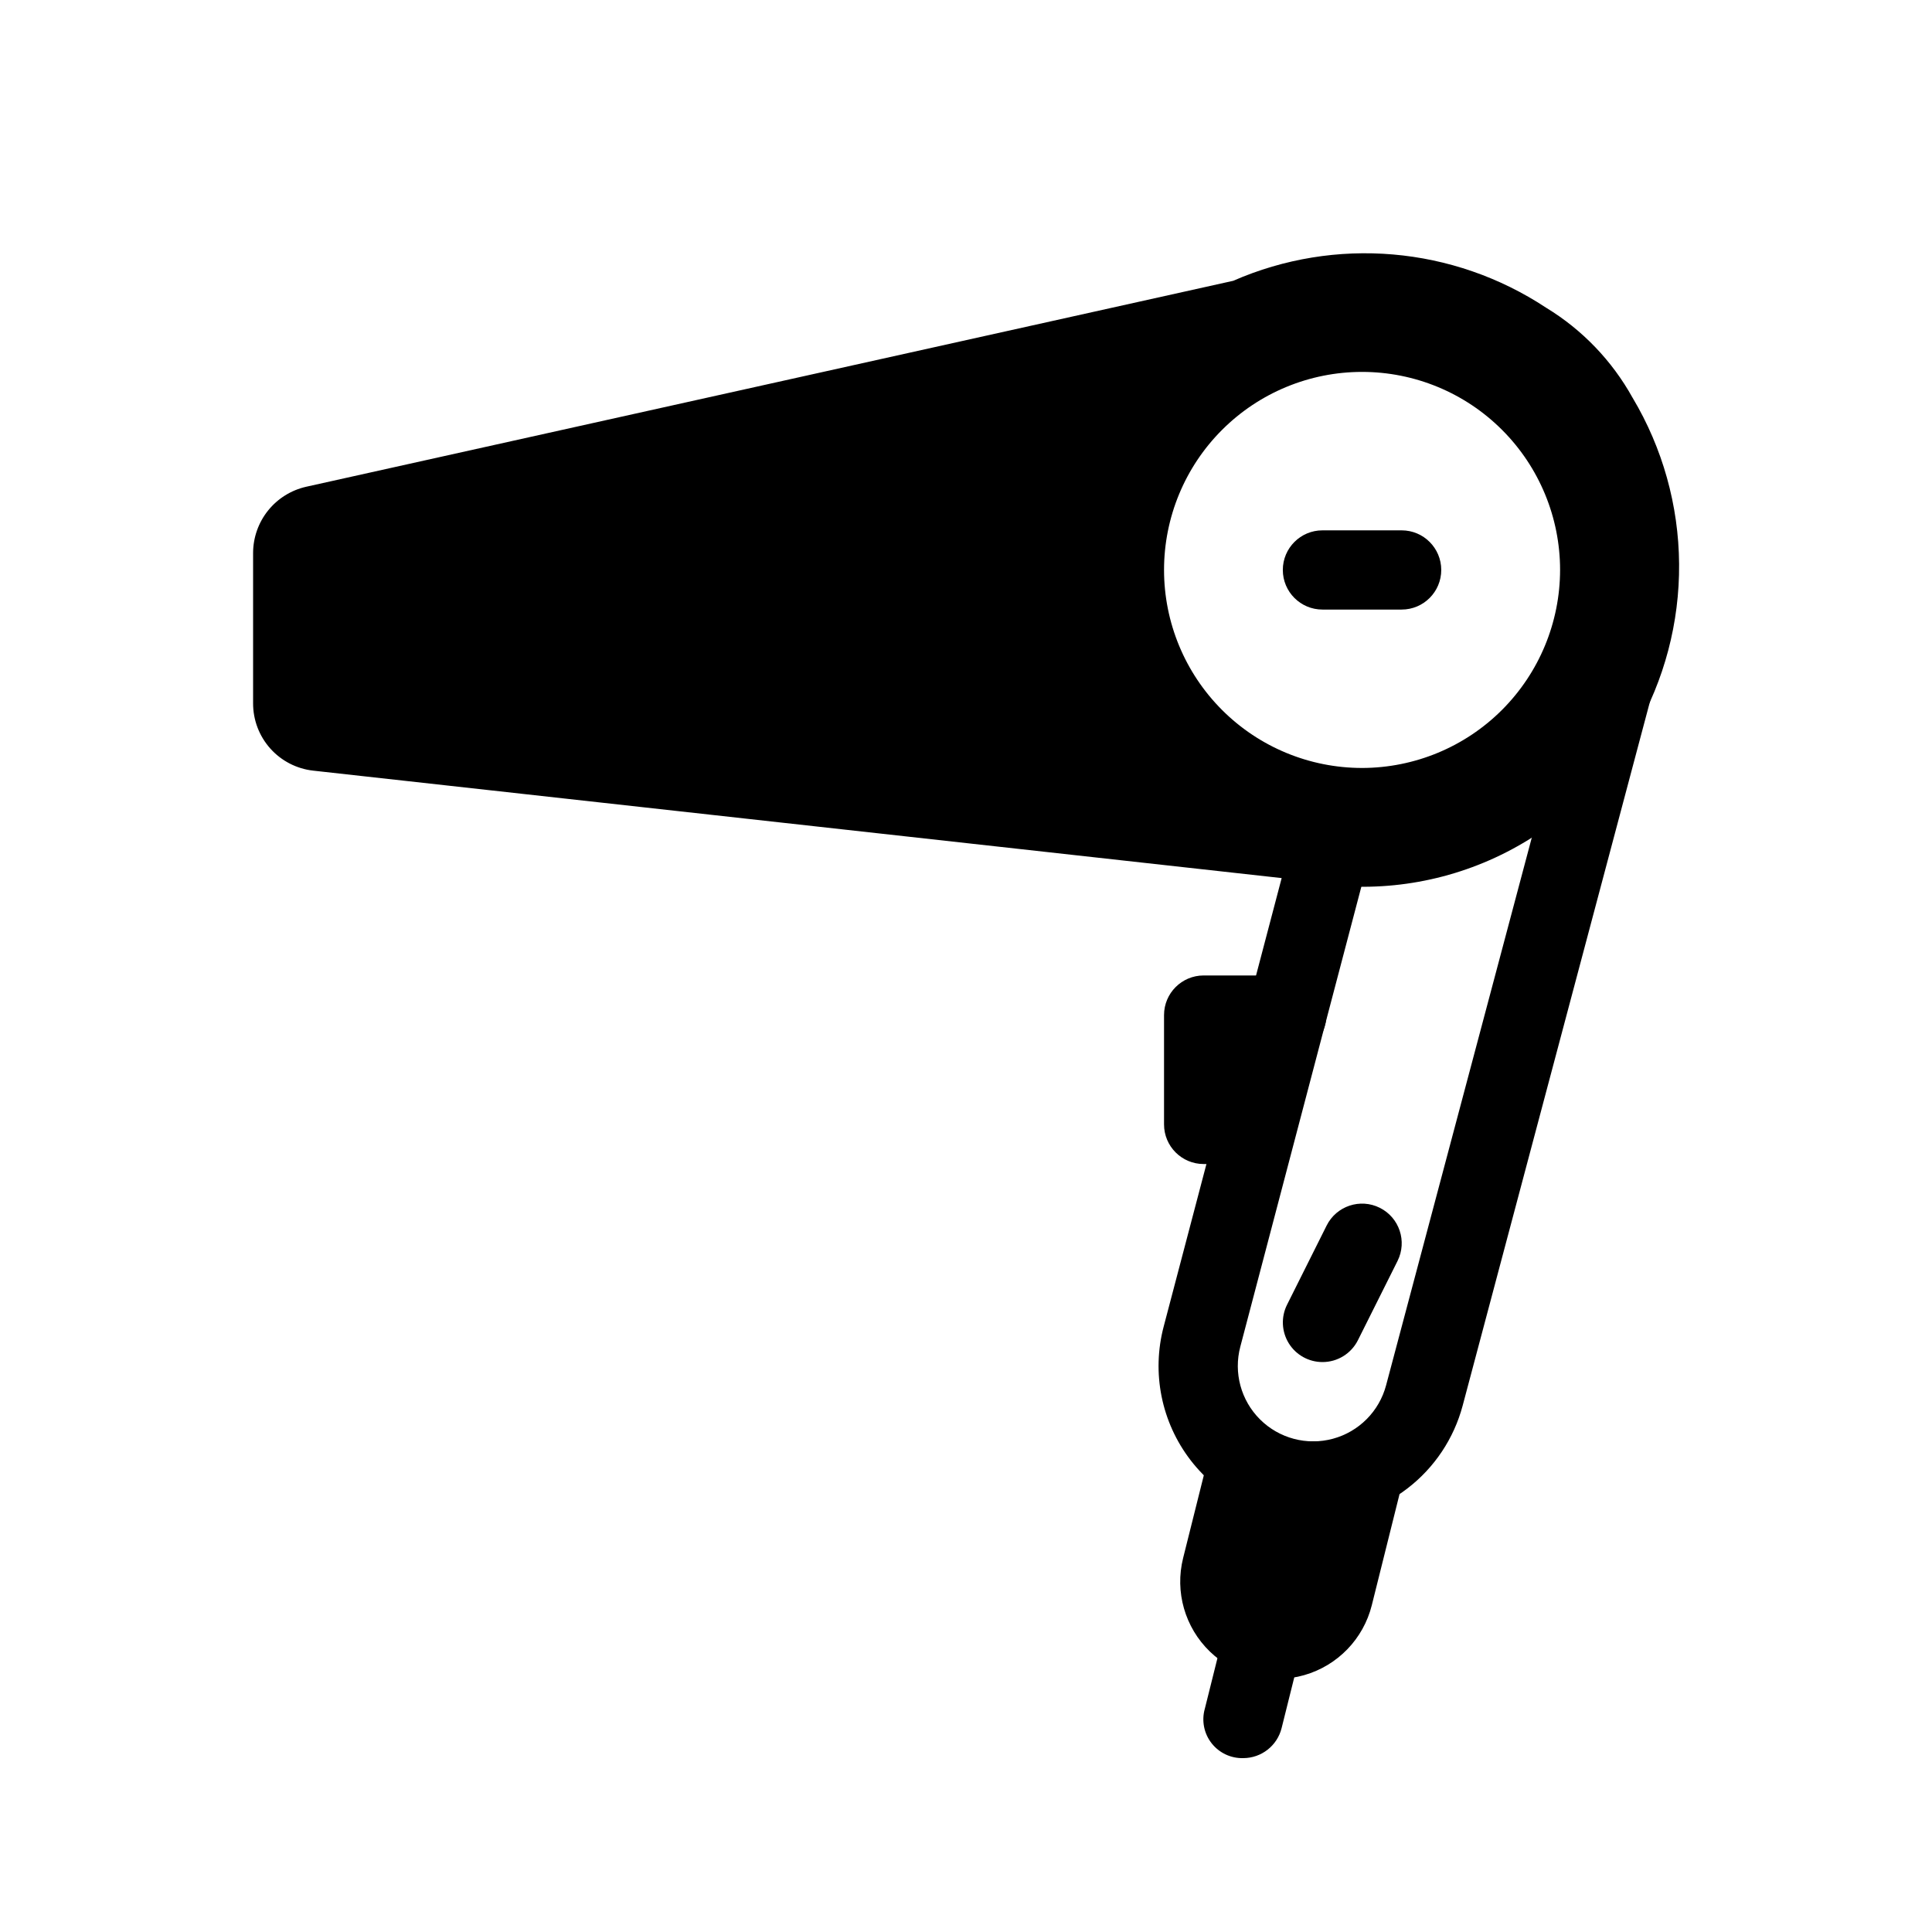
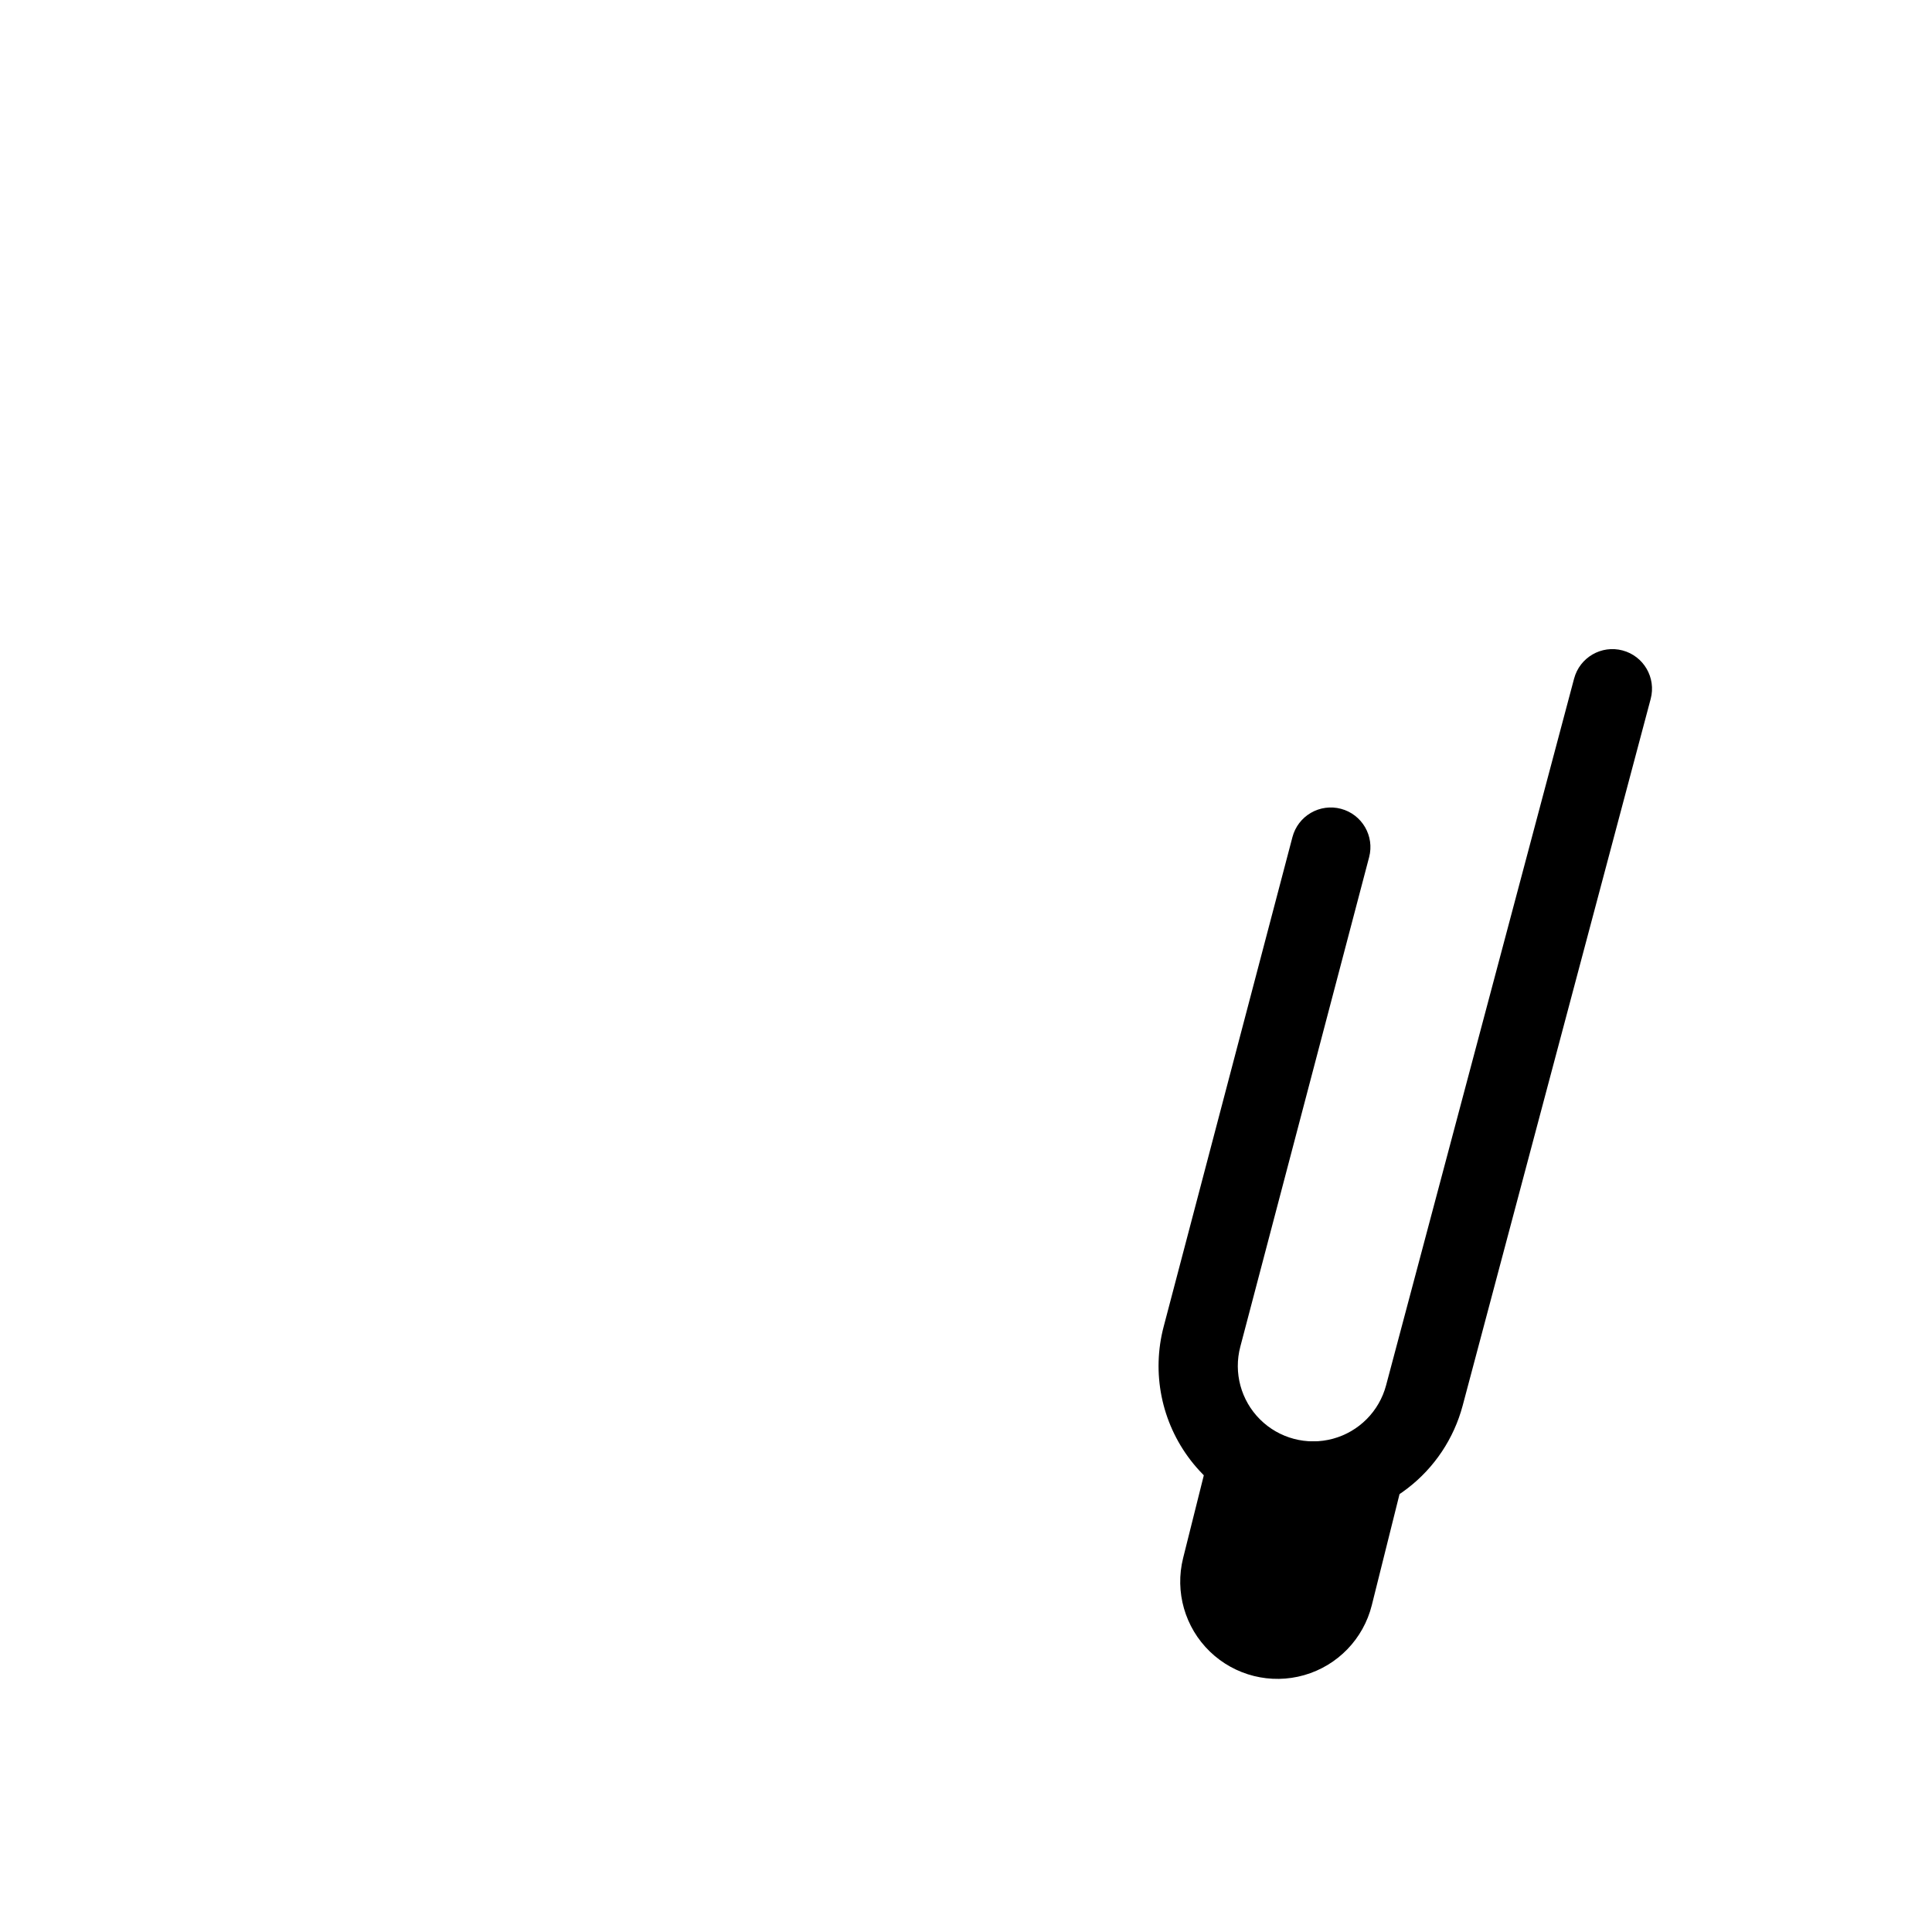
<svg xmlns="http://www.w3.org/2000/svg" fill="#000000" width="800px" height="800px" version="1.1" viewBox="144 144 512 512">
  <g>
    <path d="m492.03 546.94c-12.719 0.023-24.727-5.871-32.492-15.945-7.762-10.078-10.402-23.188-7.141-35.484l34.121-129.7c0.711-2.691 2.461-4.992 4.867-6.394 2.406-1.402 5.273-1.793 7.965-1.082 5.609 1.477 8.957 7.223 7.481 12.828l-34.133 129.71c-1.828 6.902 0.164 14.254 5.227 19.289 5.062 5.035 12.426 6.984 19.316 5.117s12.262-7.269 14.09-14.172l49.824-187.29h0.004c1.488-5.602 7.238-8.934 12.84-7.445 5.602 1.488 8.938 7.238 7.449 12.844l-49.828 187.29c-2.328 8.723-7.469 16.438-14.629 21.938-7.156 5.504-15.93 8.492-24.961 8.5z" />
    <path d="m513.23 529.99c-1.988-2.551-5.039-4.039-8.273-4.043h-31.484c-4.82 0.004-9.016 3.285-10.184 7.957l-5.75 22.996c-2.234 8.934 0.469 18.379 7.086 24.777 6.621 6.402 16.148 8.785 25.004 6.25 8.852-2.531 15.68-9.594 17.91-18.523l7.598-30.438 0.004-0.004c0.773-3.125 0.07-6.434-1.91-8.973z" />
-     <path d="m473.47 609.92c4.812-0.004 9.004-3.285 10.168-7.953l5.352-21.453 0.004-0.004c0.746-2.723 0.363-5.637-1.062-8.074-1.43-2.438-3.777-4.199-6.519-4.883-2.742-0.684-5.644-0.234-8.051 1.25-2.406 1.48-4.109 3.871-4.731 6.629l-5.352 21.453h-0.004c-0.871 3.144-0.203 6.519 1.809 9.09 2.012 2.57 5.121 4.035 8.387 3.945z" />
-     <path d="m476.15 452.48h-13.172c-5.797 0-10.496-4.699-10.496-10.496v-28.98c0-5.797 4.699-10.496 10.496-10.496h22.039c5.797 0 10.496 4.699 10.496 10.496s-4.699 10.496-10.496 10.496h-11.543v7.988h2.676c5.797 0 10.496 4.699 10.496 10.496s-4.699 10.496-10.496 10.496z" />
-     <path d="m494.46 504.96c-3.633 0-7.012-1.883-8.922-4.977-1.91-3.094-2.086-6.957-0.461-10.211l10.496-20.992c2.594-5.188 8.898-7.293 14.086-4.699 5.188 2.59 7.293 8.895 4.703 14.086l-10.496 20.992c-1.781 3.559-5.422 5.809-9.406 5.801z" />
-     <path d="m576.65 249.41c-5.438-9.812-13.34-18.039-22.926-23.867-24.645-16.277-55.855-18.961-82.918-7.125l-245.67 54.578c-3.977 0.898-7.535 3.117-10.09 6.297-2.555 3.18-3.953 7.133-3.973 11.211v39.887c-0.008 4.418 1.613 8.68 4.559 11.977 2.945 3.293 7.004 5.383 11.395 5.863l260.39 28.887c17.23 3.723 35.195 1.914 51.34-5.168 16.141-7.082 29.641-19.078 38.57-34.277 7.75-13.441 11.773-28.707 11.652-44.219-0.117-15.516-4.371-30.719-12.324-44.043zm-71.691 98.109c-13.918 0-27.266-5.531-37.105-15.371-9.844-9.844-15.371-23.191-15.371-37.109 0-13.918 5.527-27.27 15.371-37.109 9.84-9.844 23.188-15.371 37.105-15.371 13.922 0 27.27 5.527 37.109 15.371 9.844 9.84 15.371 23.191 15.371 37.109-0.016 13.914-5.551 27.25-15.387 37.09-9.84 9.84-23.18 15.371-37.094 15.391z" />
-     <path d="m515.45 305.54h-20.992c-5.797 0-10.496-4.699-10.496-10.496 0-5.797 4.699-10.496 10.496-10.496h20.992c5.797 0 10.496 4.699 10.496 10.496 0 5.797-4.699 10.496-10.496 10.496z" />
  </g>
</svg>